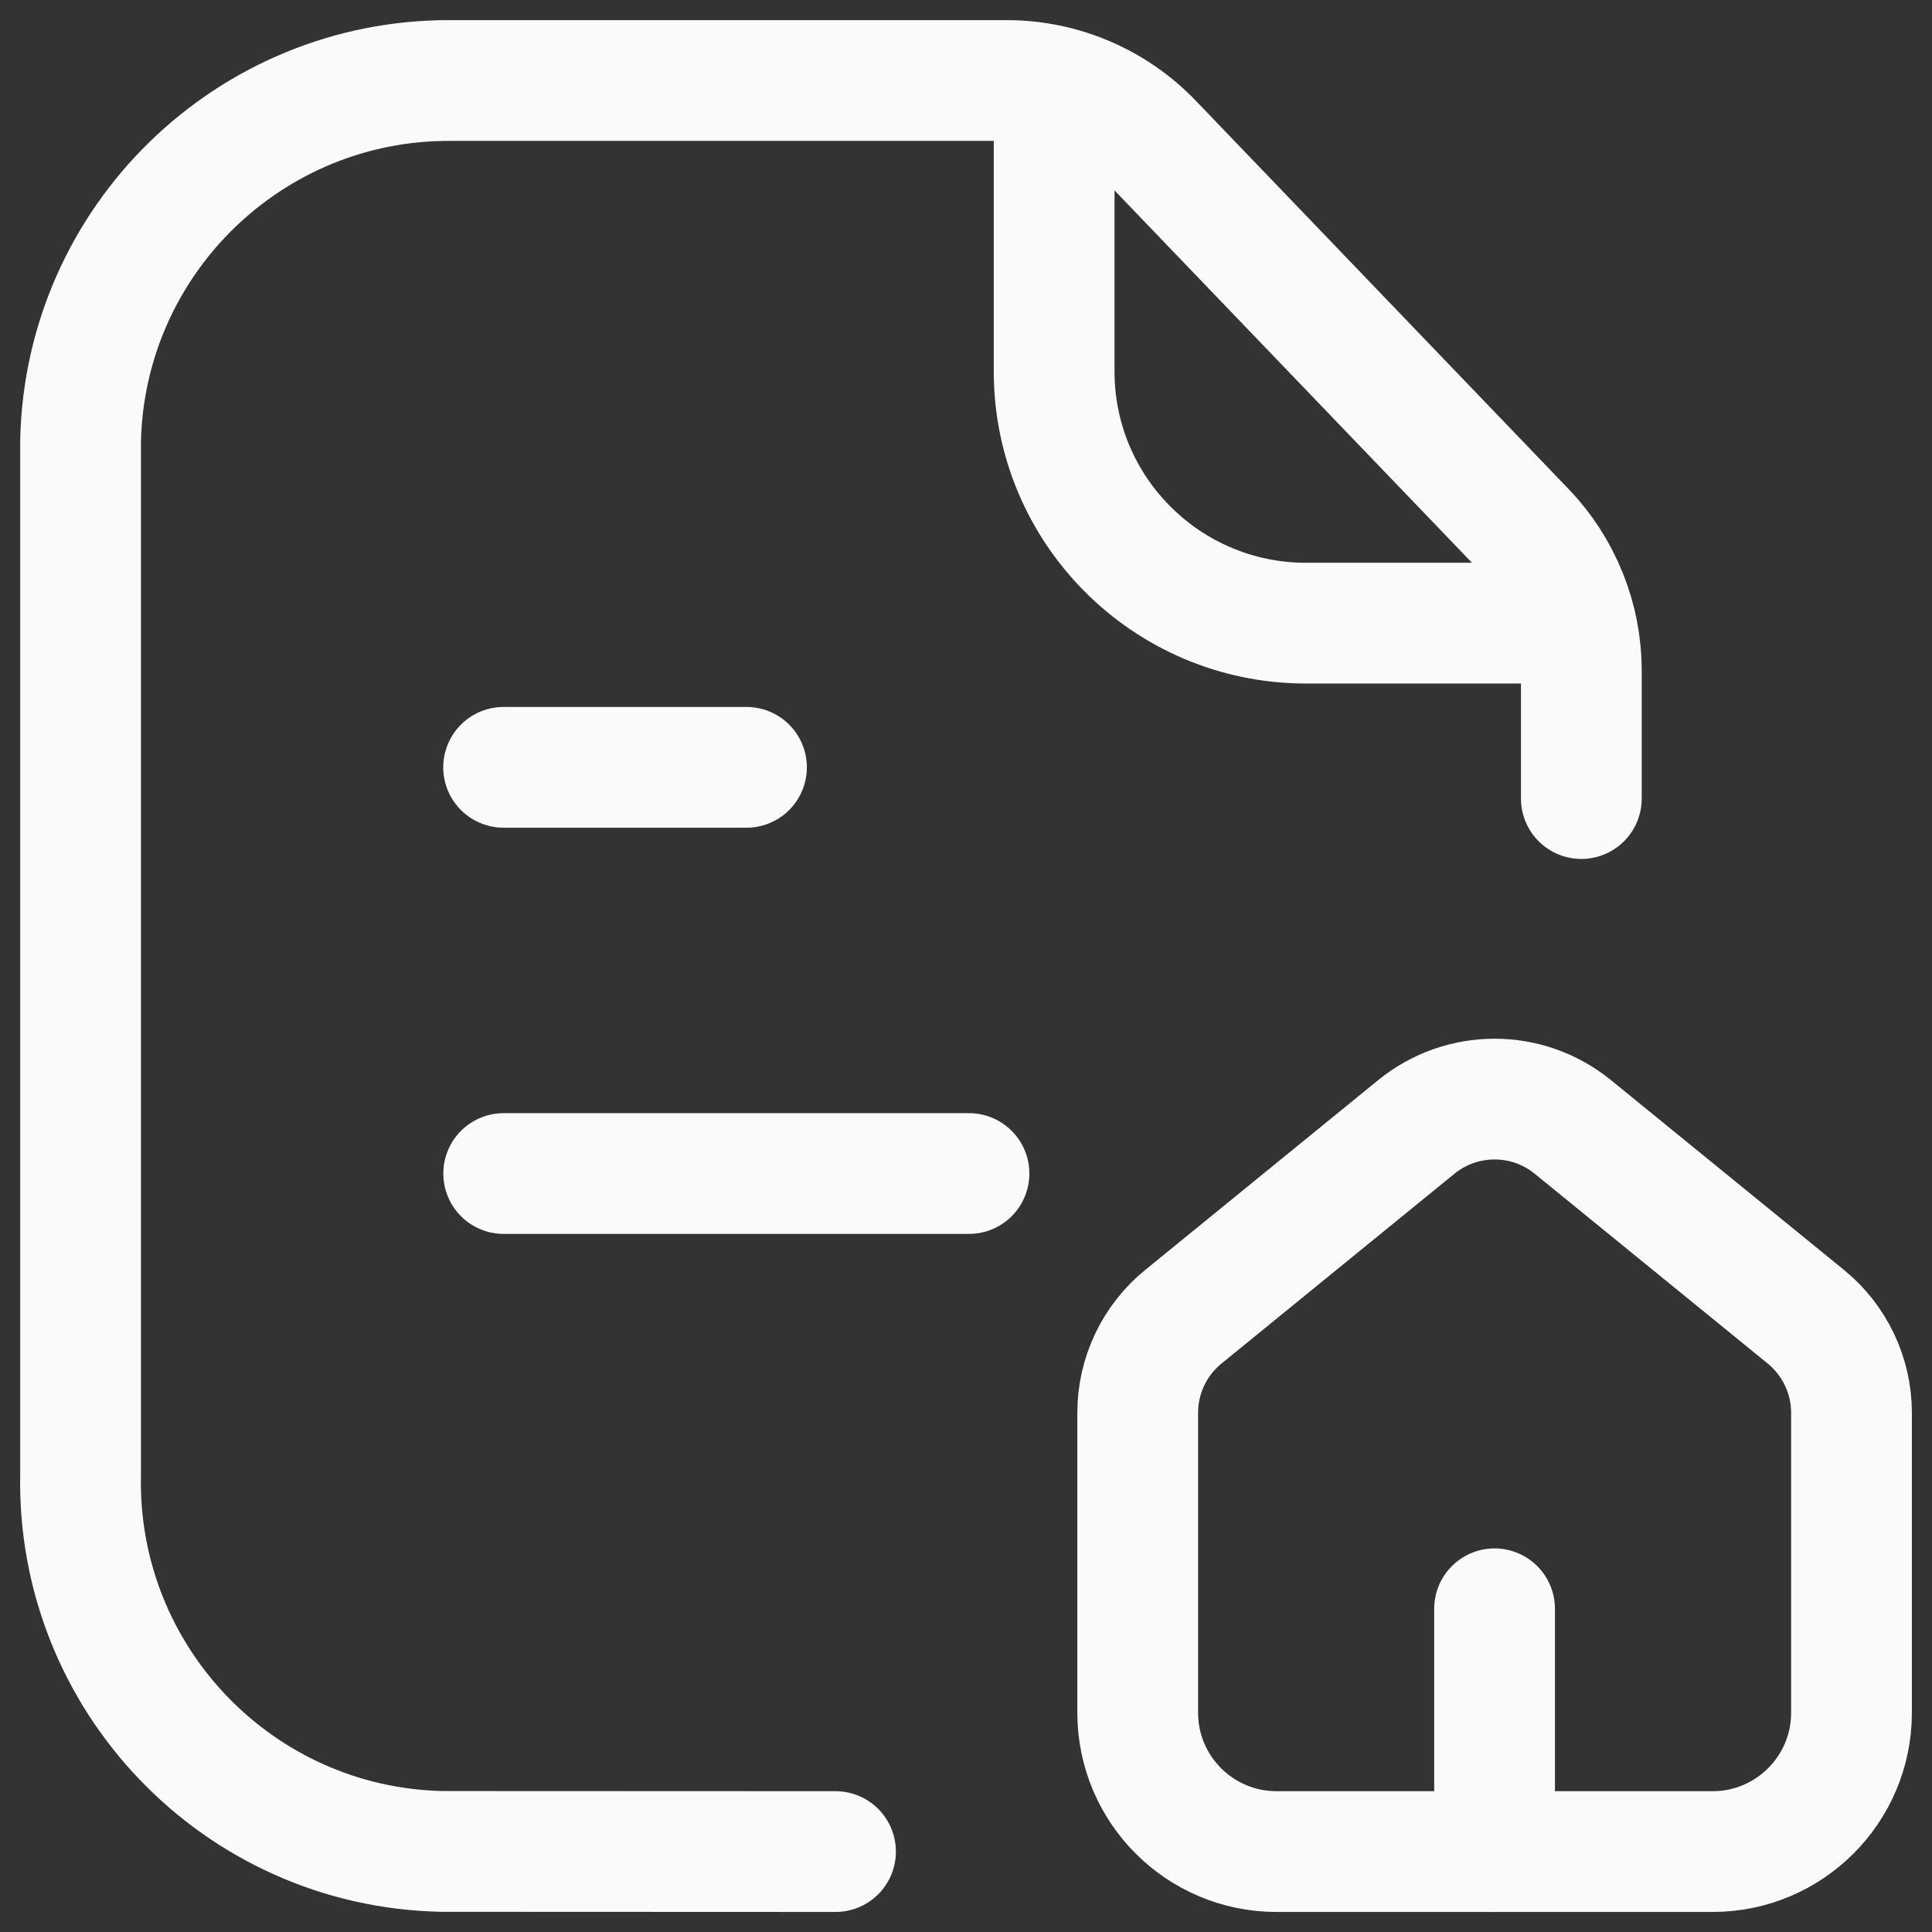
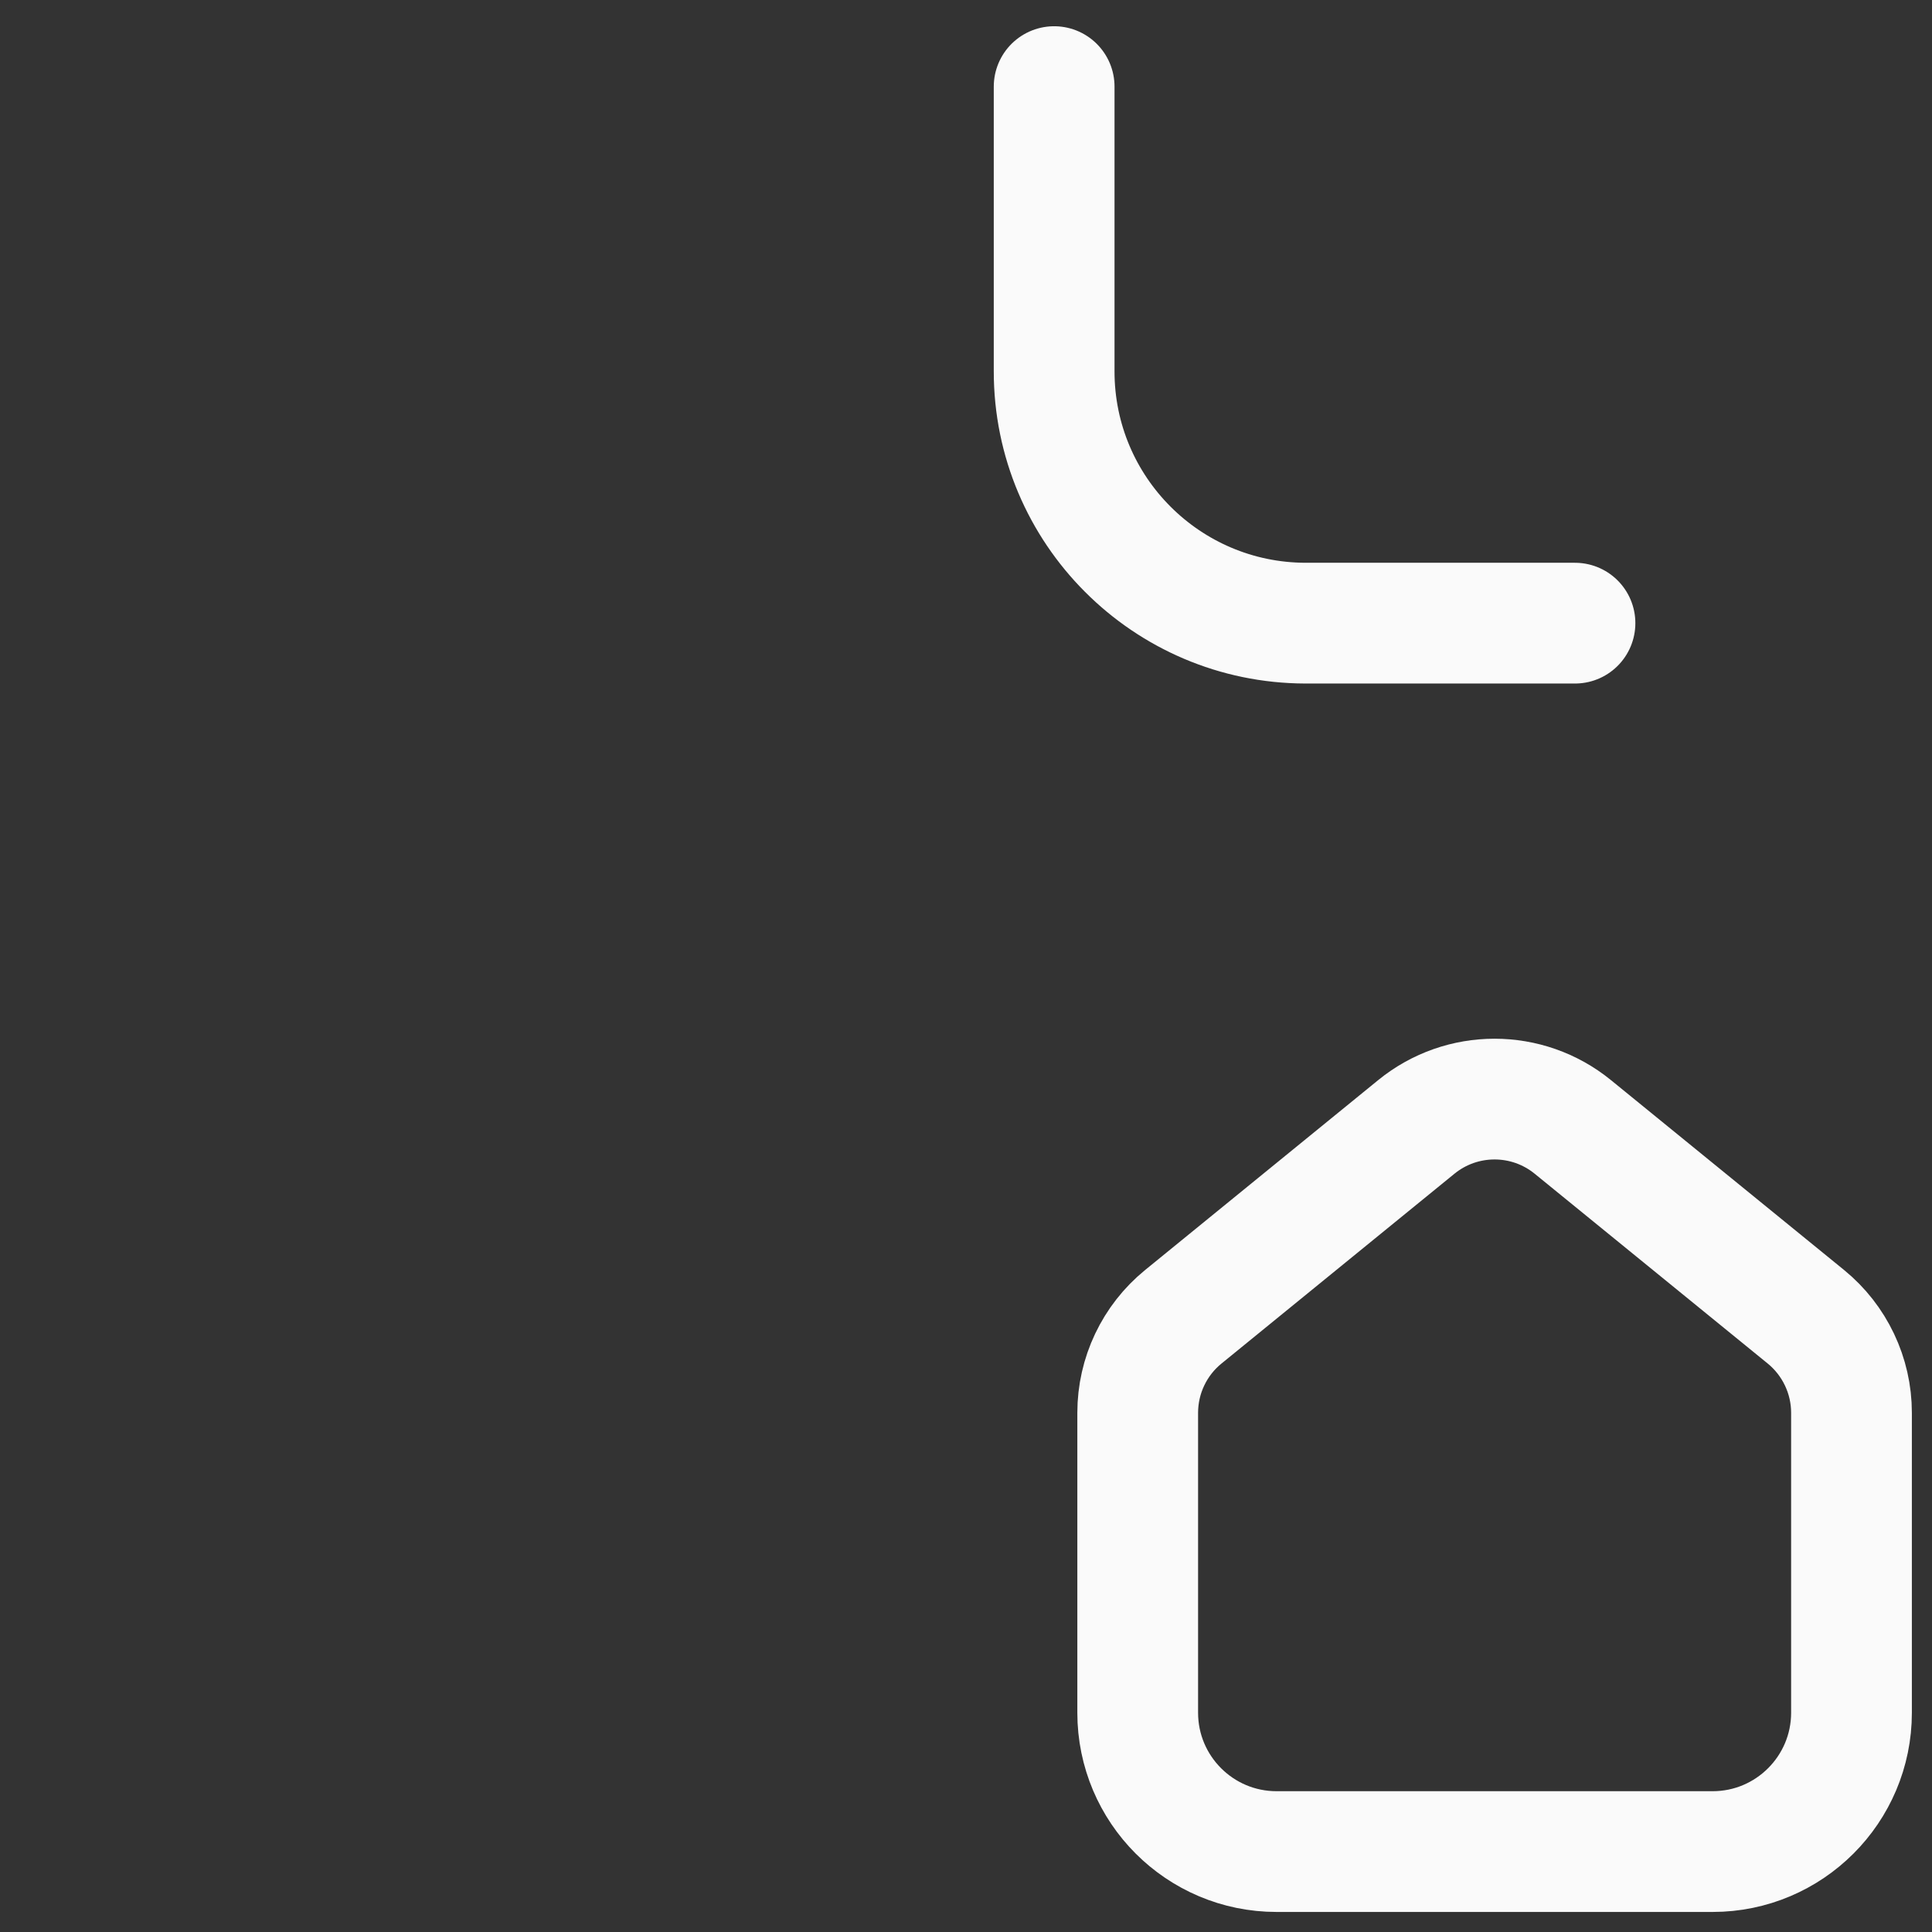
<svg xmlns="http://www.w3.org/2000/svg" width="24" height="24" viewBox="0 0 24 24" fill="none">
  <rect x="0" y="0" width="24" height="24" fill="#333333" stroke="none" />
  <g id="Document pencil">
-     <path id="Path 7422" d="M19.644 9.92V8.332C19.644 7.686 19.394 7.064 18.946 6.596L14.312 1.769C13.839 1.277 13.187 1 12.505 1H5.597C3.103 0.989 1.06 2.977 1.001 5.469V18.311C0.946 20.845 2.953 22.944 5.486 22.999C5.523 22.999 10.379 23.001 10.379 23.001" stroke="#FAFAFA" stroke-width="1.5" stroke-linecap="round" stroke-linejoin="round" />
    <path id="Path 7423" d="M13.095 1.076V4.612C13.094 6.338 14.492 7.737 16.217 7.741H19.565" stroke="#FAFAFA" stroke-width="1.5" stroke-linecap="round" stroke-linejoin="round" />
-     <path id="Path 7424" d="M12.037 14.578H6.257M9.273 9.532H6.256" stroke="#FAFAFA" stroke-width="1.5" stroke-linecap="round" stroke-linejoin="round" />
    <path id="Path 7425" d="M15.858 23.001H21.275C22.227 23.001 23 22.228 23 21.276V17.55C23 17.088 22.791 16.649 22.433 16.357L19.538 13.999C18.972 13.538 18.16 13.538 17.594 13.999L14.7 16.357C14.341 16.649 14.133 17.088 14.133 17.55V21.276C14.133 22.228 14.905 23.001 15.858 23.001Z" stroke="#FAFAFA" stroke-width="1.5" stroke-linecap="round" stroke-linejoin="round" />
-     <path id="Path 7426" d="M18.566 19.985V23.001" stroke="#FAFAFA" stroke-width="1.5" stroke-linecap="round" stroke-linejoin="round" />
  </g>
</svg>